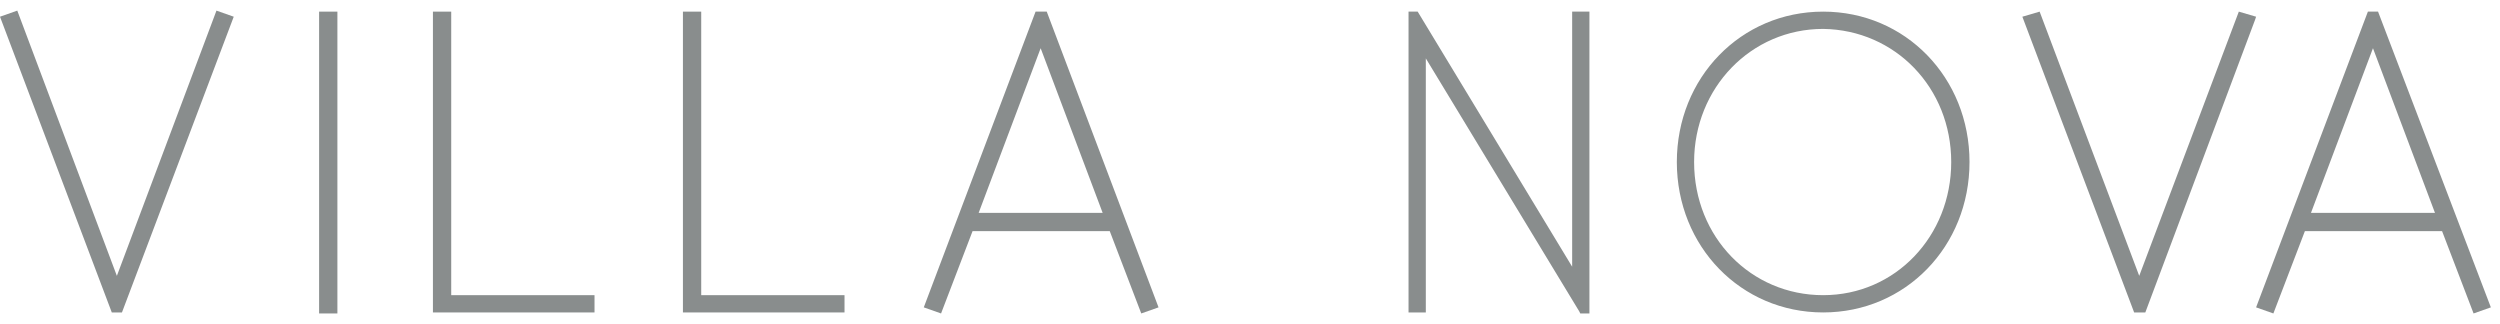
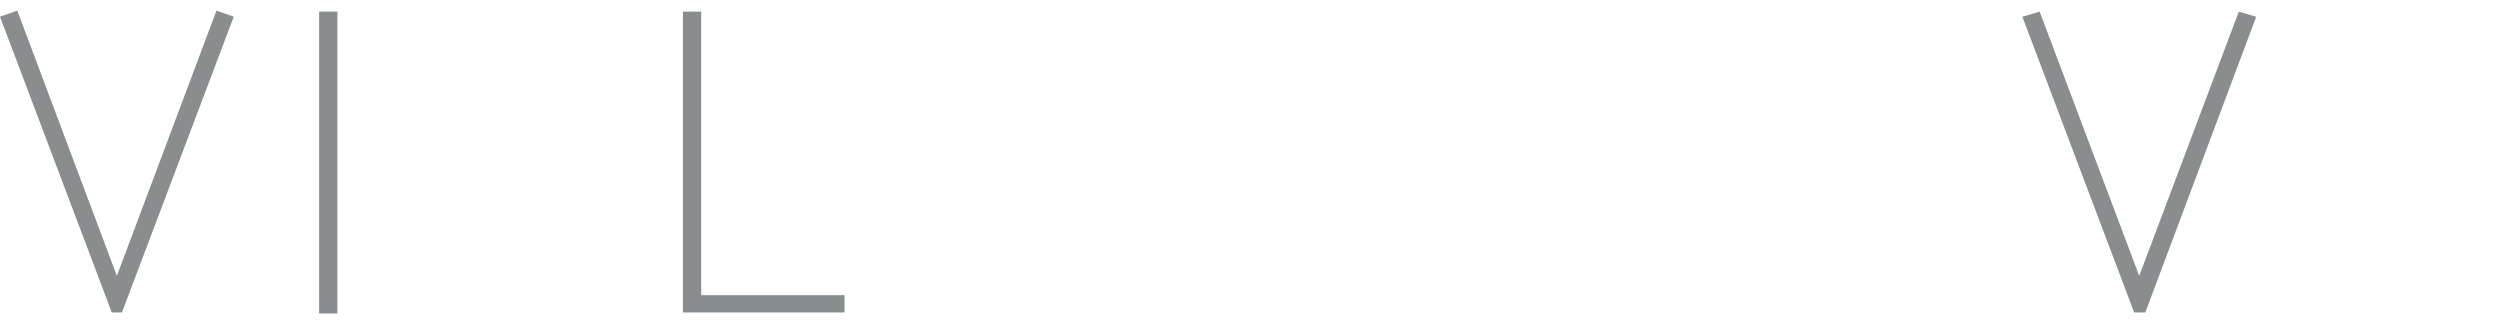
<svg xmlns="http://www.w3.org/2000/svg" version="1.1" id="Layer_1" x="0px" y="0px" viewBox="0 0 246 30" style="enable-background:new 0 0 230 55;" xml:space="preserve" height="35" width="270">
  <style type="text/css">
	.st0{fill:#898D8D;}
</style>
  <polygon class="st0" points="210.5,26.2 200.7,0.2 199,0.7 210,29.8 211.1,29.8 221.9,1 222,0.7 220.3,0.2 " />
-   <path class="st0" d="M179.4,28.1c-7.1,0-12.7-5.7-12.7-13.1c0-7.3,5.6-13.1,12.7-13.1C186.5,2,192,7.7,192,15  C192,22.3,186.5,28.1,179.4,28.1 M179.4,0.2c-8.1,0-14.4,6.5-14.4,14.8c0,8.3,6.3,14.8,14.4,14.8c8.1,0,14.4-6.5,14.4-14.8  C193.8,6.7,187.5,0.2,179.4,0.2" />
-   <path class="st0" d="M233.5,3.8l6.1,16.2h-12.2L233.5,3.8z M233,0.2l-11,29.1l1.7,0.6l3.1-8.1h13.5l3.1,8.1l1.7-0.6L234,0.2H233z" />
-   <polygon class="st0" points="154.7,0.2 154.7,25.3 139.5,0.2 138.6,0.2 138.6,29.8 140.3,29.8 140.3,4.8 155.4,29.7 155.5,29.9   156.4,29.9 156.4,0.2 " />
  <rect x="31.4" y="0.2" class="st0" width="1.8" height="29.7" />
-   <polygon class="st0" points="42.6,0.2 42.6,29.8 58.5,29.8 58.5,28.1 44.4,28.1 44.4,0.2 " />
  <polygon class="st0" points="67.2,0.2 67.2,29.8 83.1,29.8 83.1,28.1 69,28.1 69,0.2 " />
-   <path class="st0" d="M102.4,3.8l6.1,16.2H96.3L102.4,3.8z M101.9,0.2l-11,29.1l1.7,0.6l3.1-8.1h13.5l3.1,8.1l1.7-0.6L103,0.2H101.9z  " />
  <polygon class="st0" points="21.3,0.1 11.5,26.2 1.7,0.1 0,0.7 11,29.8 12,29.8 23,0.7 " />
</svg>